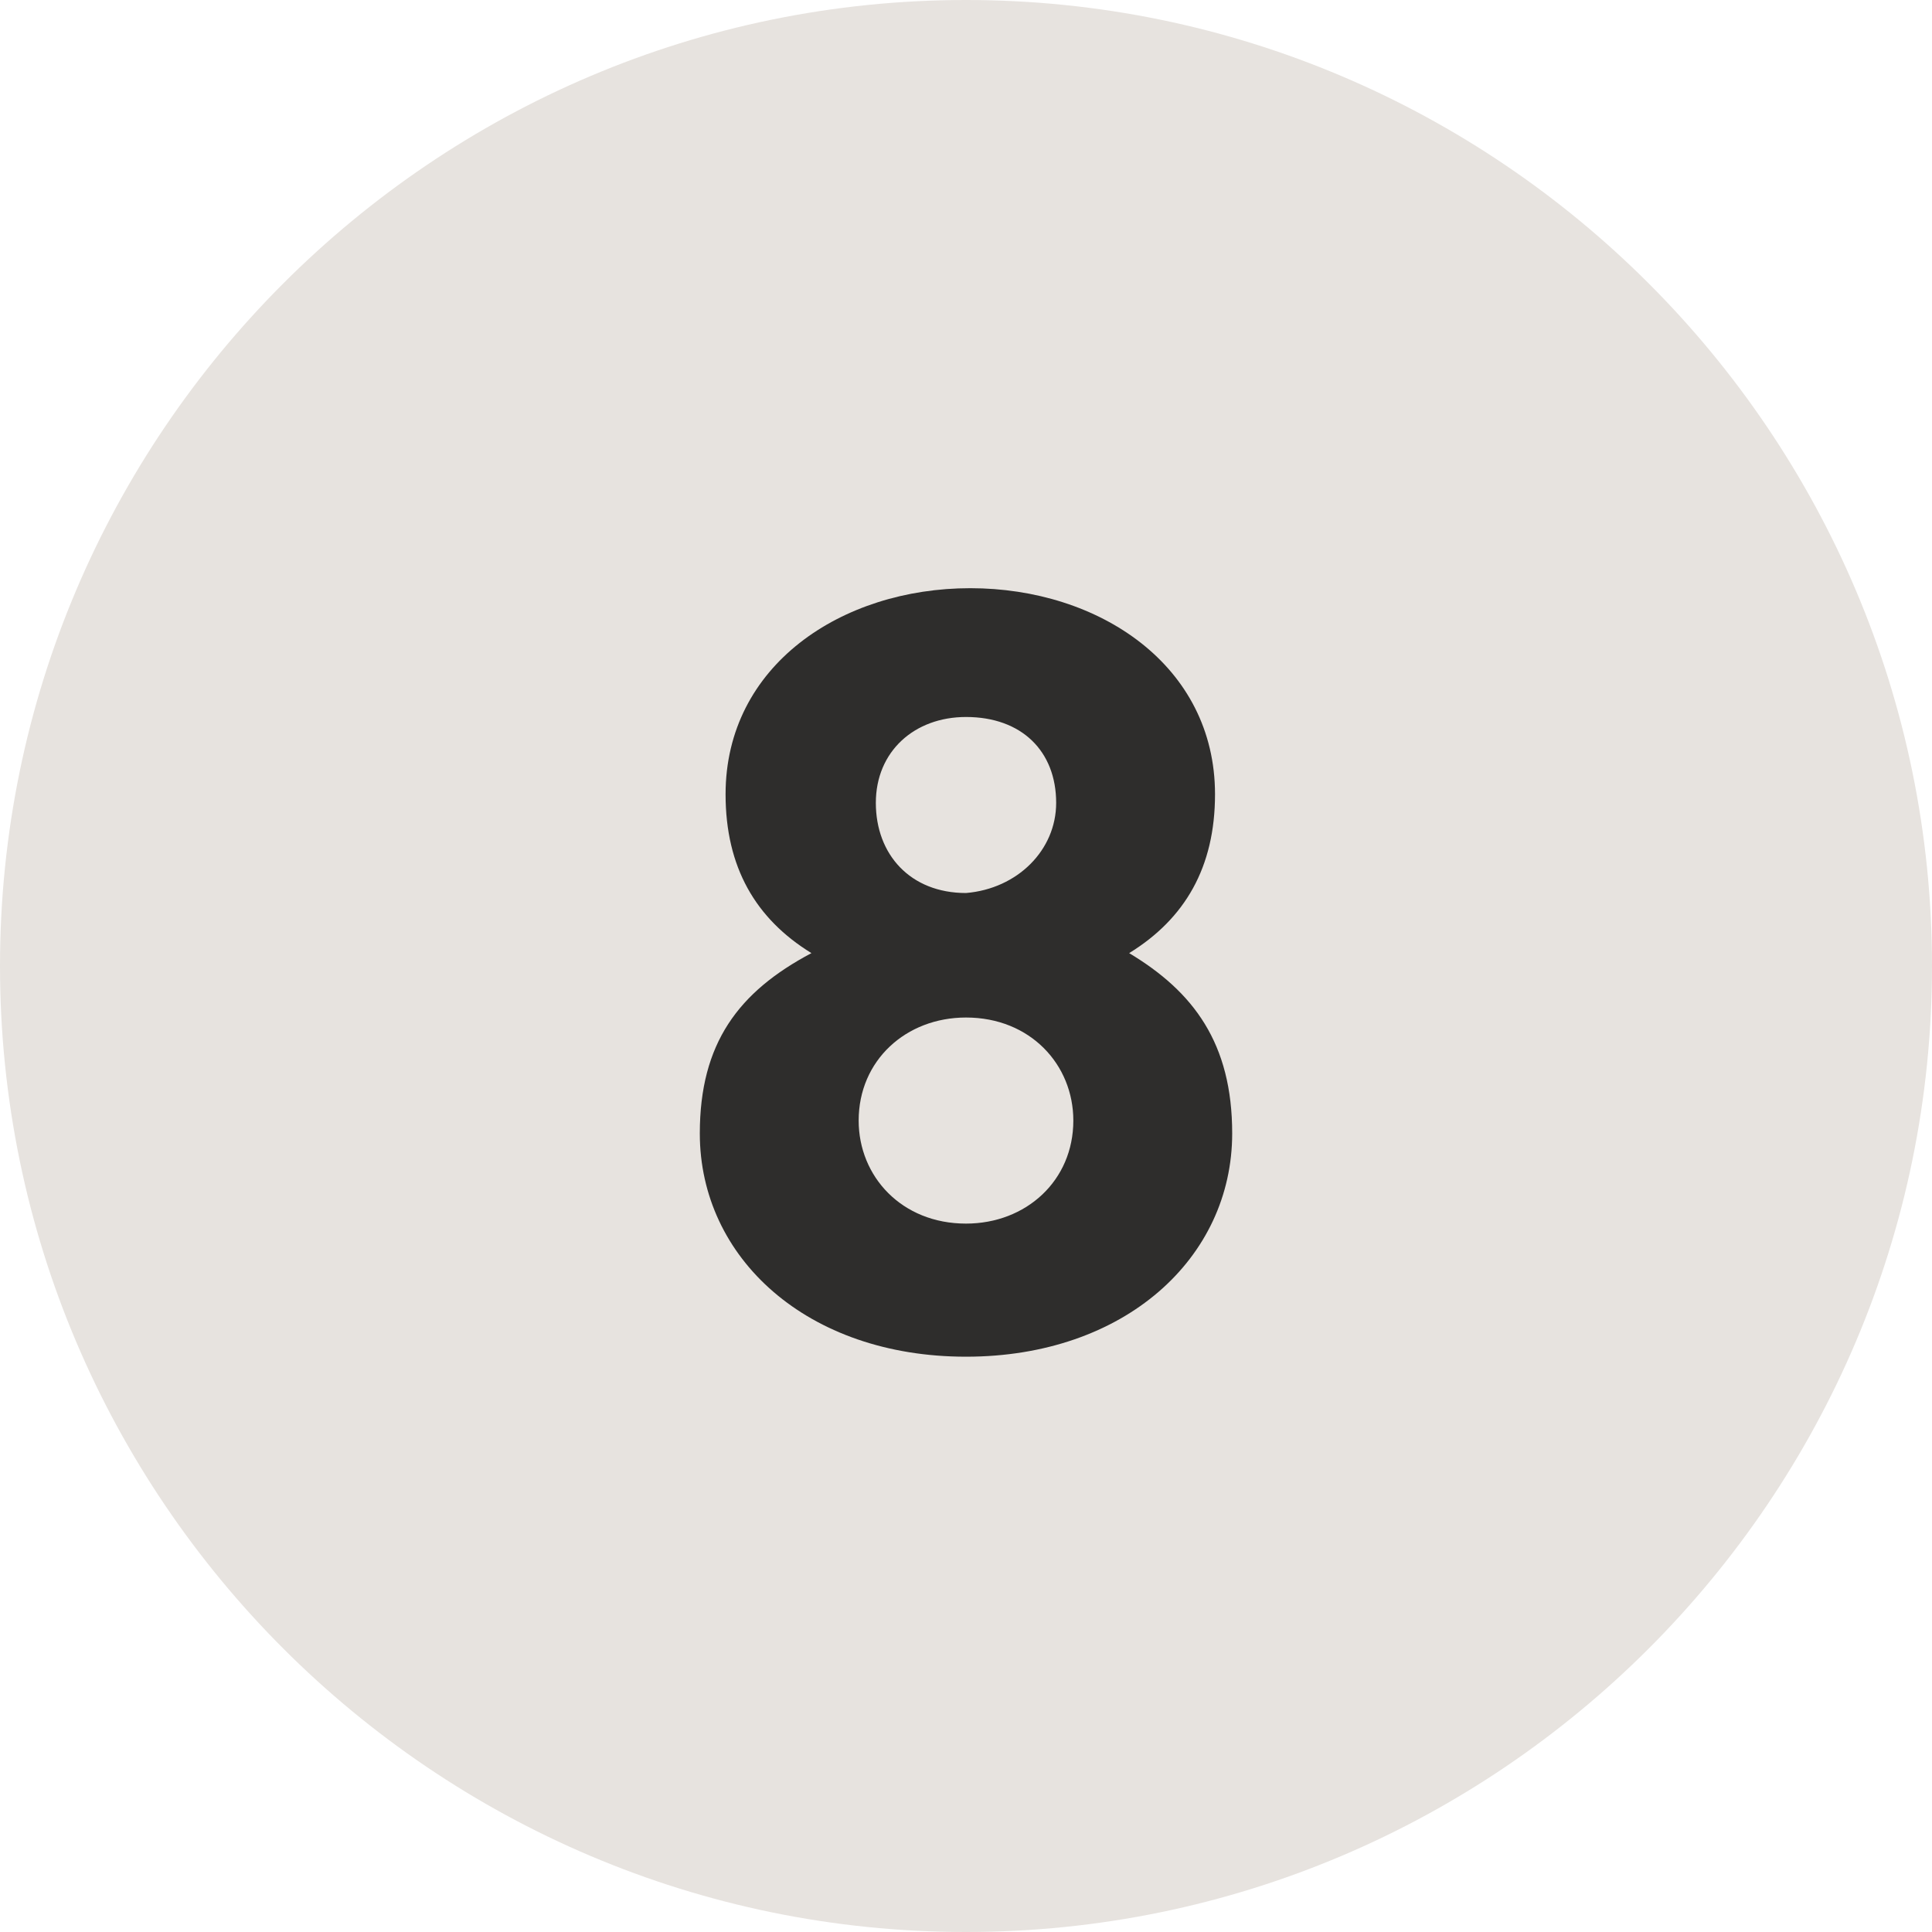
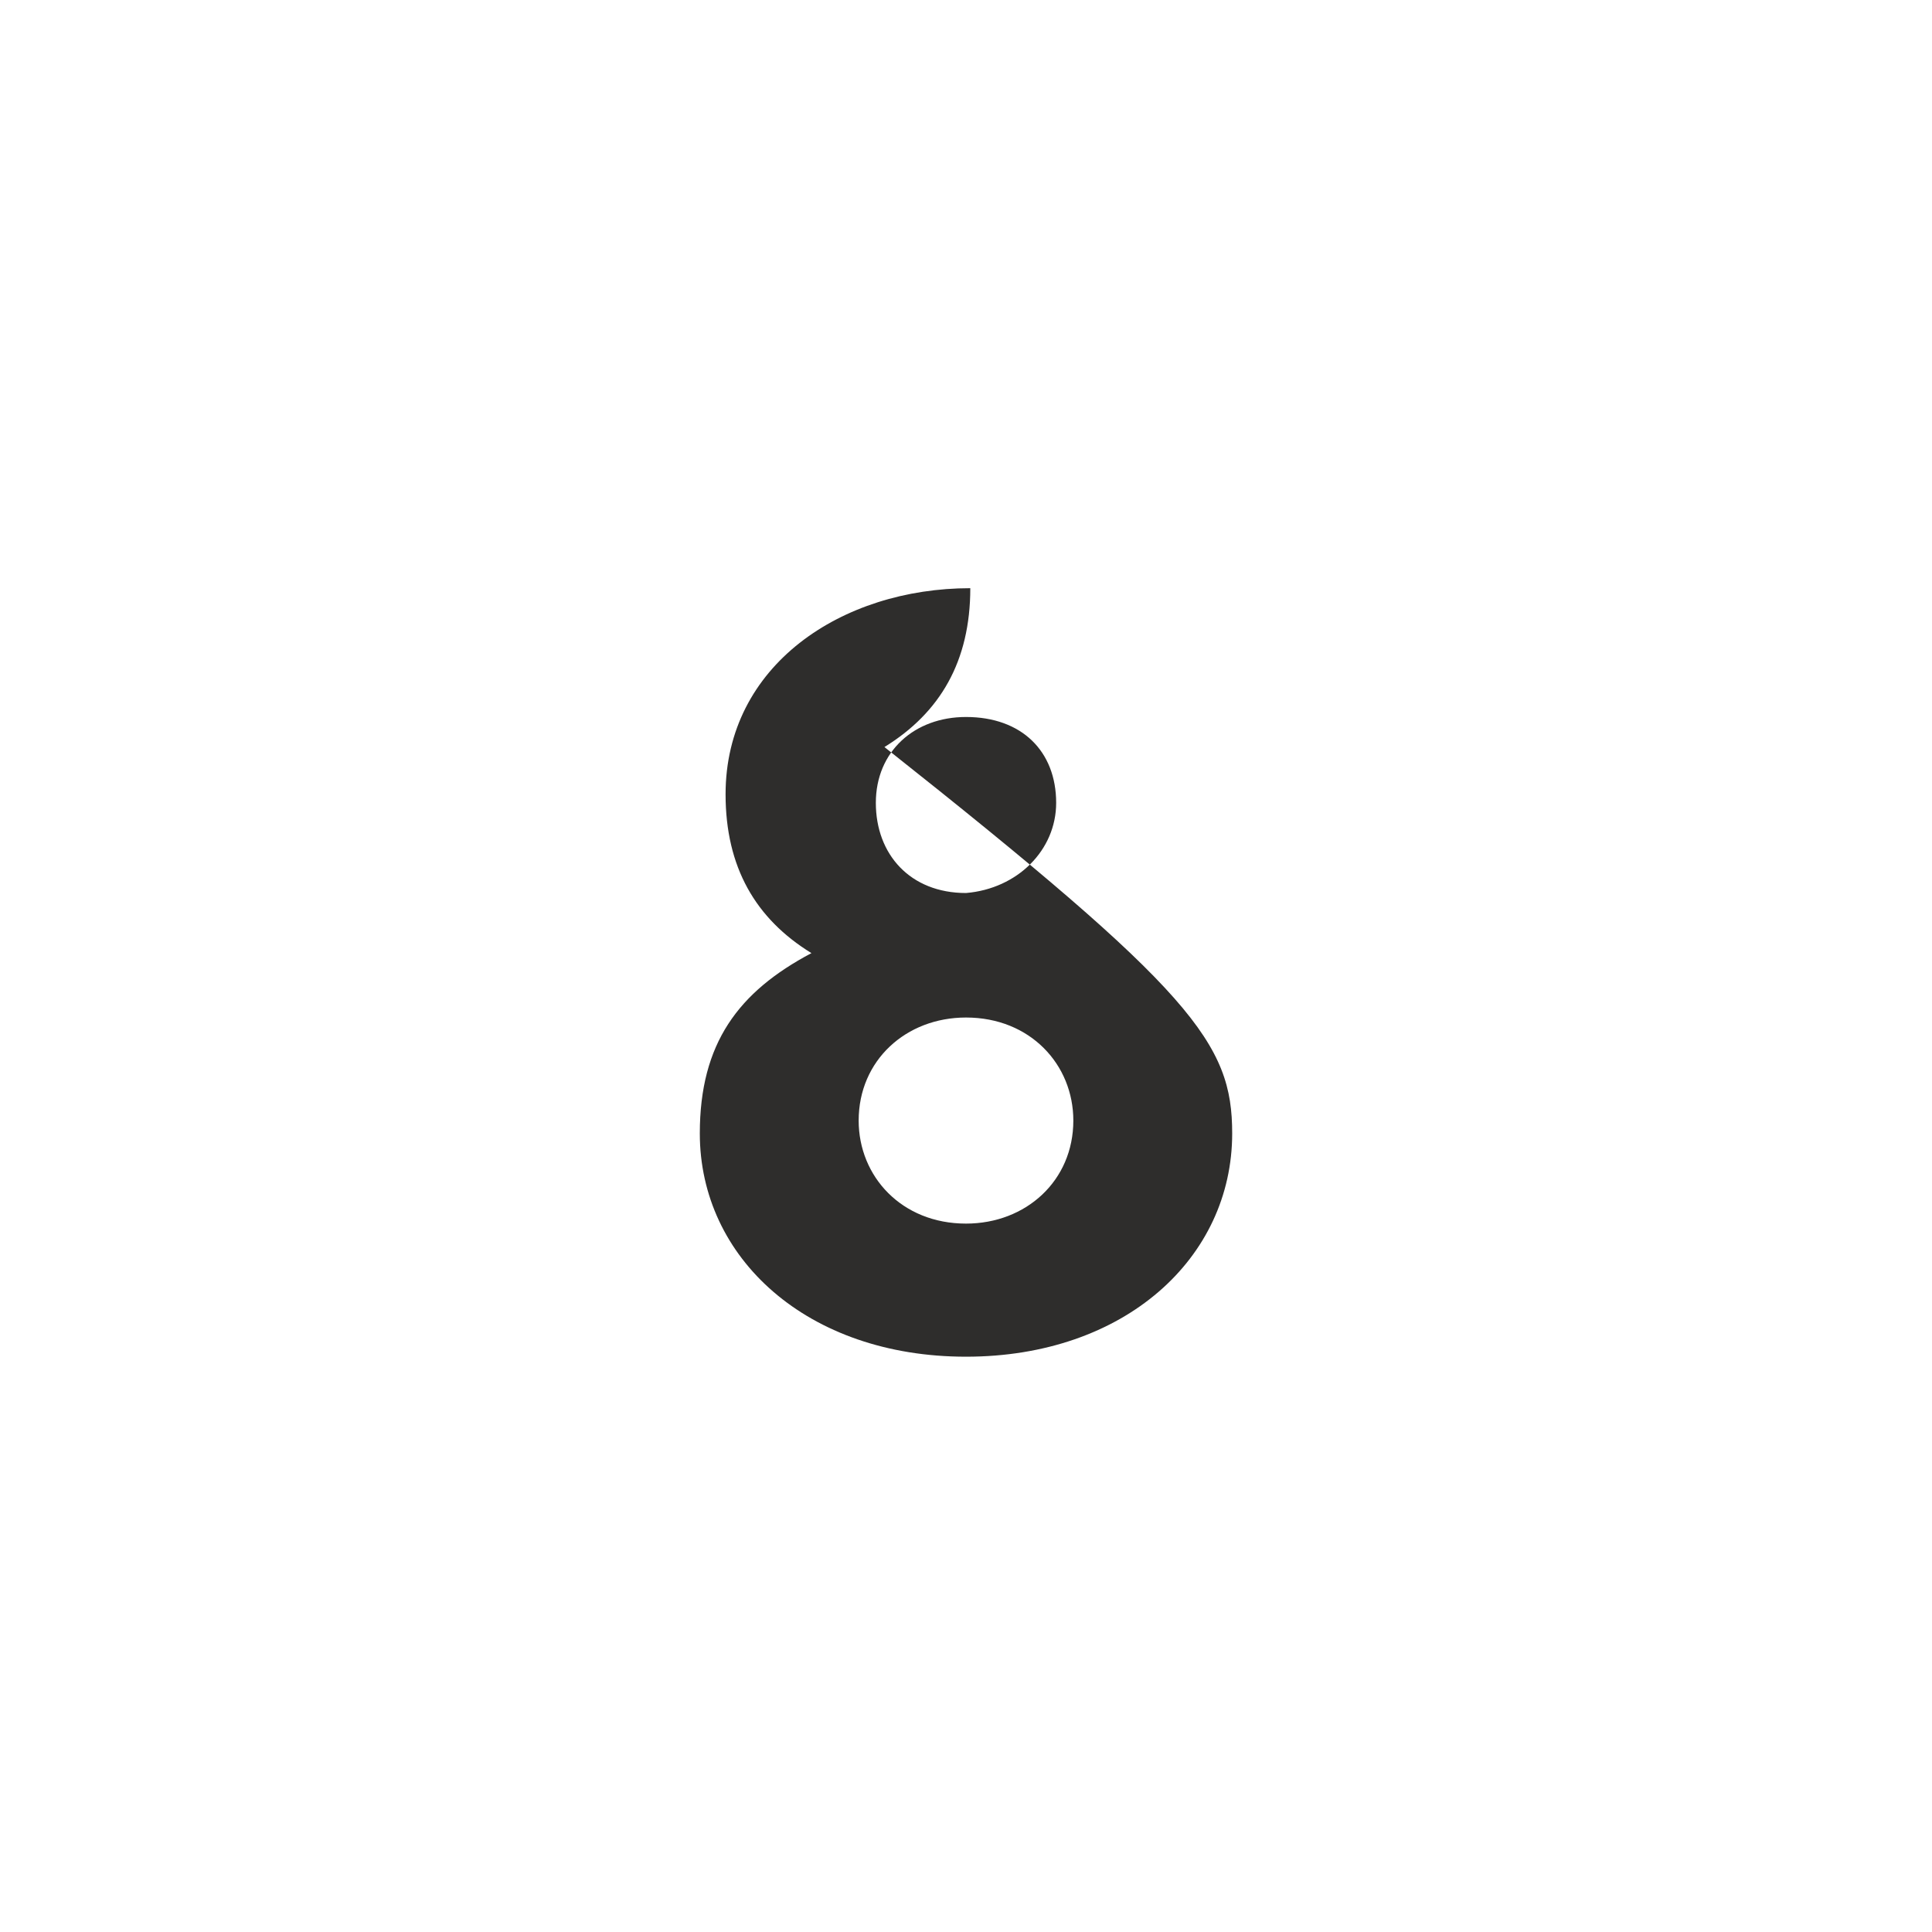
<svg xmlns="http://www.w3.org/2000/svg" version="1.1" id="Ebene_1" x="0px" y="0px" viewBox="0 0 45 45" style="enable-background:new 0 0 45 45;" xml:space="preserve">
  <style type="text/css">
	.st0{fill:#E7E3DF;}
	.st1{fill:#2E2D2C;}
</style>
  <g>
    <g>
-       <path class="st0" d="M22.5,45C34.9,45,45,34.9,45,22.5S34.9,0,22.5,0S0,10.1,0,22.5S10.1,45,22.5,45" />
-     </g>
+       </g>
    <g>
-       <path class="st1" d="M28.7,26.4c0,2.9-2.5,5.2-6.2,5.2s-6.2-2.3-6.2-5.2c0-2.1,0.9-3.3,2.6-4.2c-1.3-0.8-2-2-2-3.7    c0-3,2.7-4.8,5.7-4.8s5.7,1.8,5.7,4.8c0,1.7-0.7,2.9-2,3.7C27.8,23.1,28.7,24.3,28.7,26.4z M25,26.1c0-1.3-1-2.4-2.5-2.4    c-1.4,0-2.5,1-2.5,2.4c0,1.3,1,2.4,2.5,2.4C23.9,28.5,25,27.5,25,26.1z M24.6,18.7c0-1.2-0.8-2-2.1-2c-1.2,0-2.1,0.8-2.1,2    s0.8,2.1,2.1,2.1C23.7,20.7,24.6,19.8,24.6,18.7z" />
+       <path class="st1" d="M28.7,26.4c0,2.9-2.5,5.2-6.2,5.2s-6.2-2.3-6.2-5.2c0-2.1,0.9-3.3,2.6-4.2c-1.3-0.8-2-2-2-3.7    c0-3,2.7-4.8,5.7-4.8c0,1.7-0.7,2.9-2,3.7C27.8,23.1,28.7,24.3,28.7,26.4z M25,26.1c0-1.3-1-2.4-2.5-2.4    c-1.4,0-2.5,1-2.5,2.4c0,1.3,1,2.4,2.5,2.4C23.9,28.5,25,27.5,25,26.1z M24.6,18.7c0-1.2-0.8-2-2.1-2c-1.2,0-2.1,0.8-2.1,2    s0.8,2.1,2.1,2.1C23.7,20.7,24.6,19.8,24.6,18.7z" />
    </g>
  </g>
</svg>